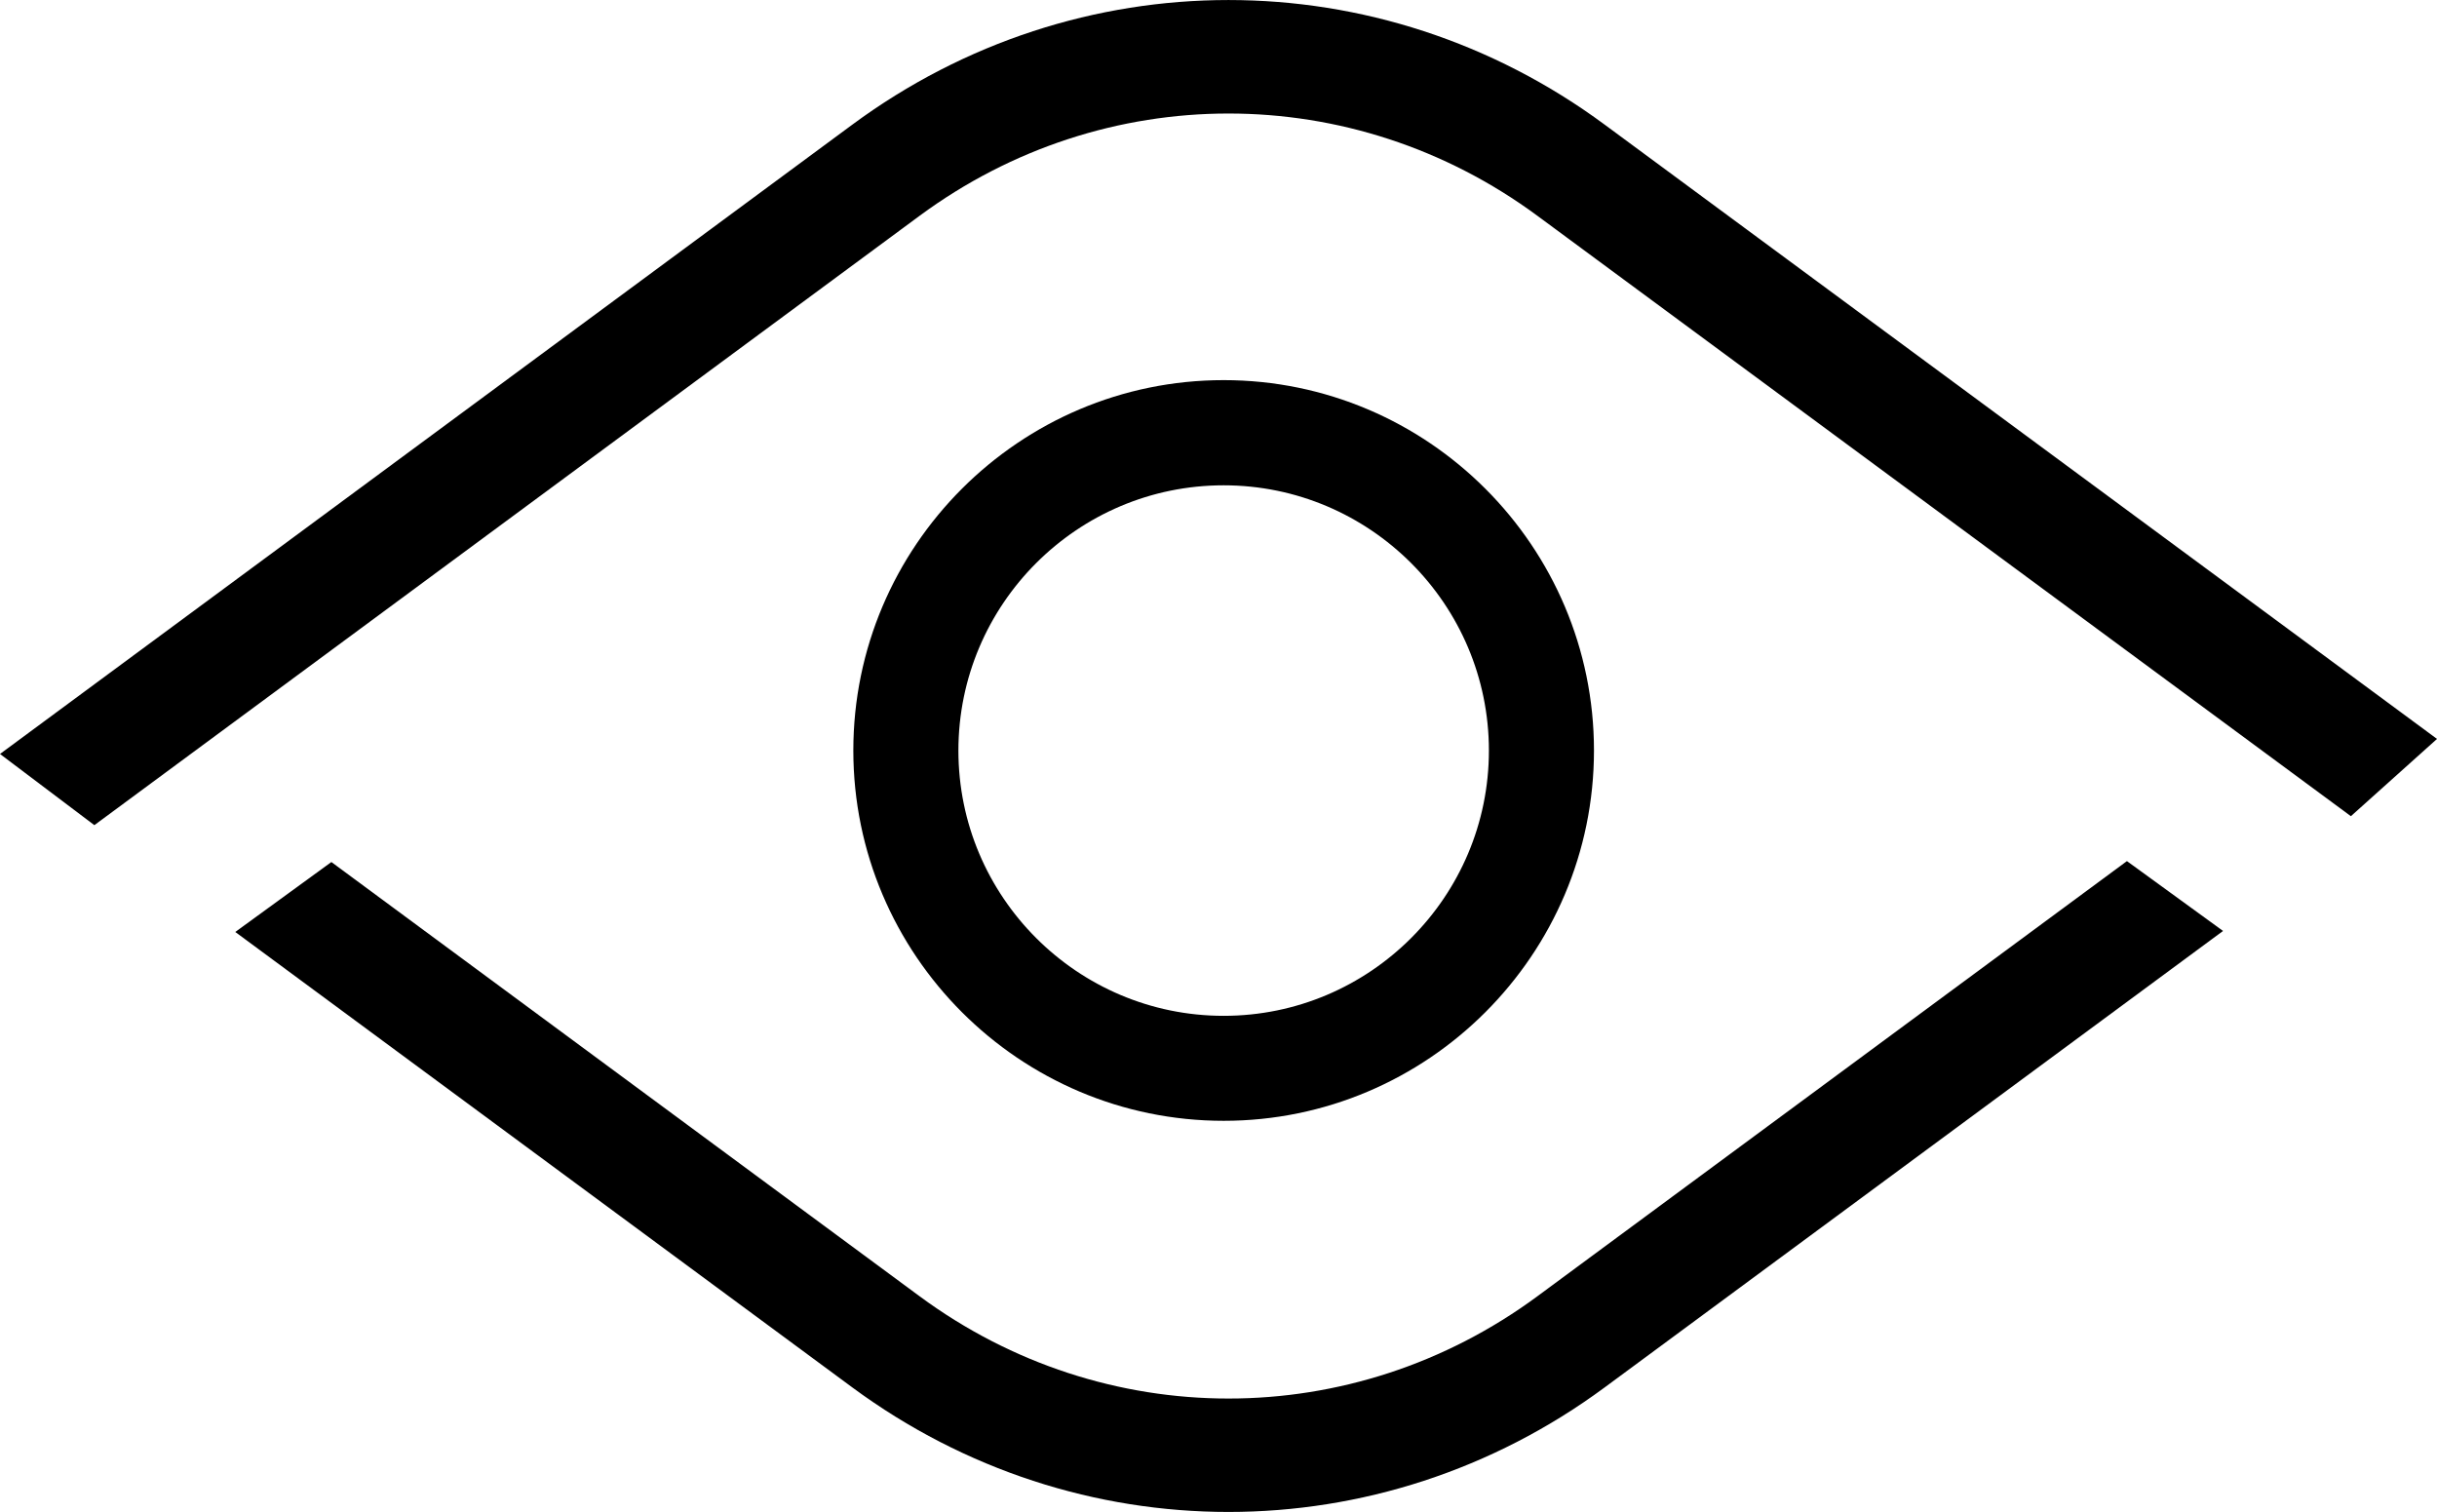
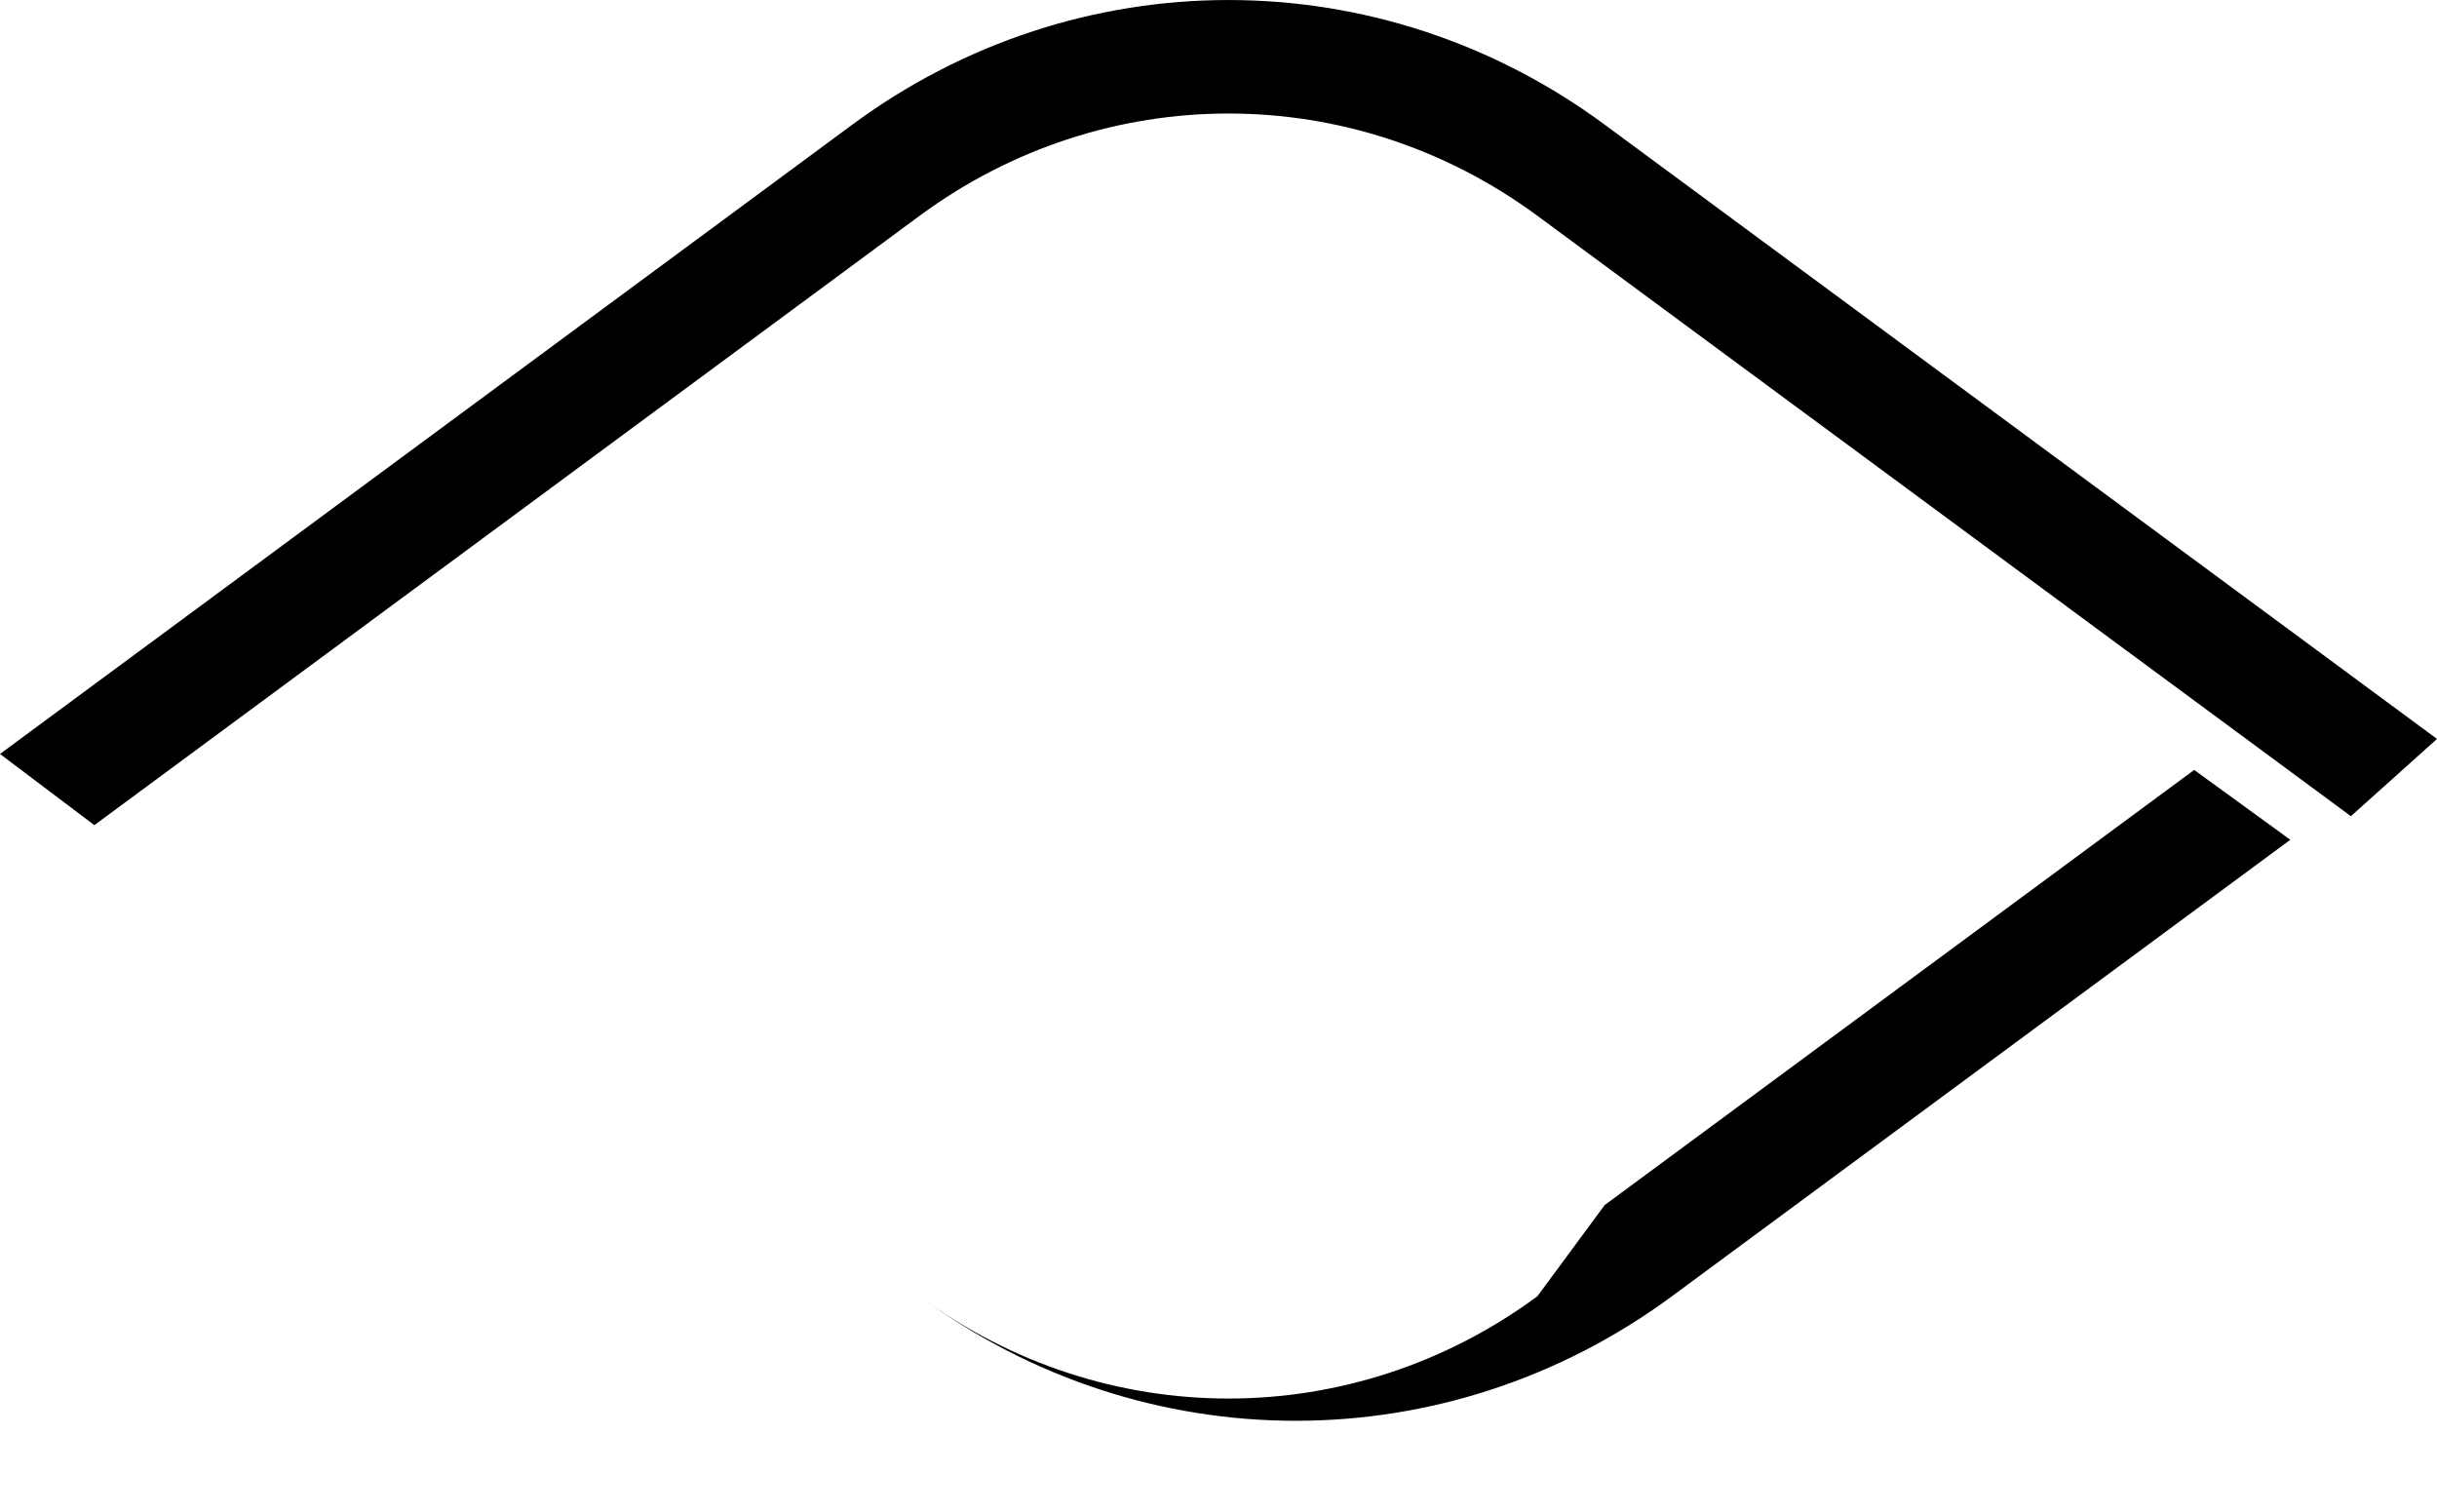
<svg xmlns="http://www.w3.org/2000/svg" id="b" viewBox="0 0 236.58 146.77">
  <g id="c">
-     <path d="M118.79,108.8c19.82,0,35.95-16.13,35.95-35.95s-16.13-35.95-35.95-35.95-35.95,16.13-35.95,35.95,16.13,35.95,35.95,35.95ZM118.79,47.11c14.2,0,25.75,11.55,25.75,25.75s-11.55,25.75-25.75,25.75-25.75-11.55-25.75-25.75,11.55-25.75,25.75-25.75Z" />
    <path d="M82.74,12.1L0,73.19l9.16,6.91L89.27,20.95c17.94-13.24,42.04-13.24,59.98,0l78.97,58.28,8.36-7.5L155.78,12.1c-21.84-16.13-51.2-16.13-73.04,0Z" />
-     <path d="M149.25,125.83c-17.94,13.24-42.04,13.24-59.98,0l-57.1-42.15-9.33,6.79,59.9,44.21c10.92,8.06,23.72,12.09,36.52,12.09s25.6-4.03,36.52-12.09l60.03-44.31-9.33-6.78-57.23,42.24Z" />
+     <path d="M149.25,125.83c-17.94,13.24-42.04,13.24-59.98,0c10.92,8.06,23.72,12.09,36.52,12.09s25.6-4.03,36.52-12.09l60.03-44.31-9.33-6.78-57.23,42.24Z" />
  </g>
</svg>